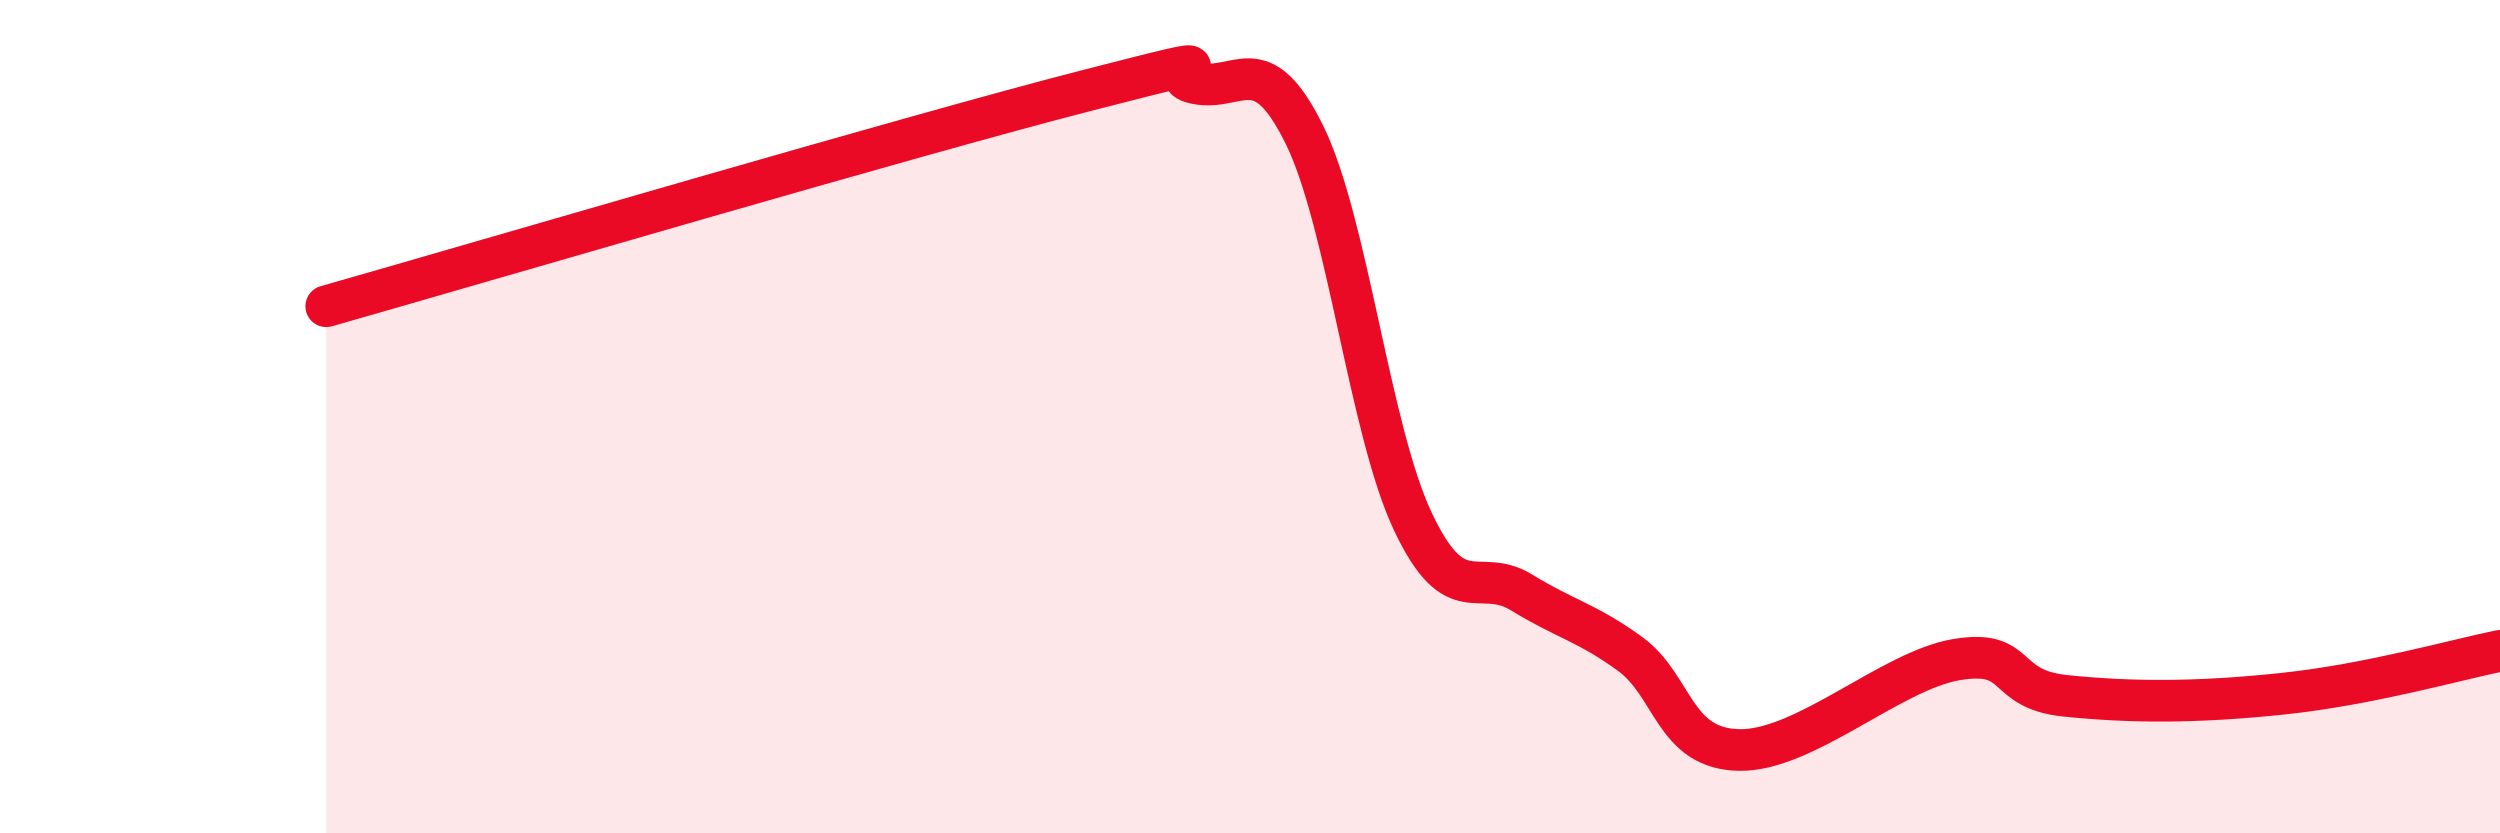
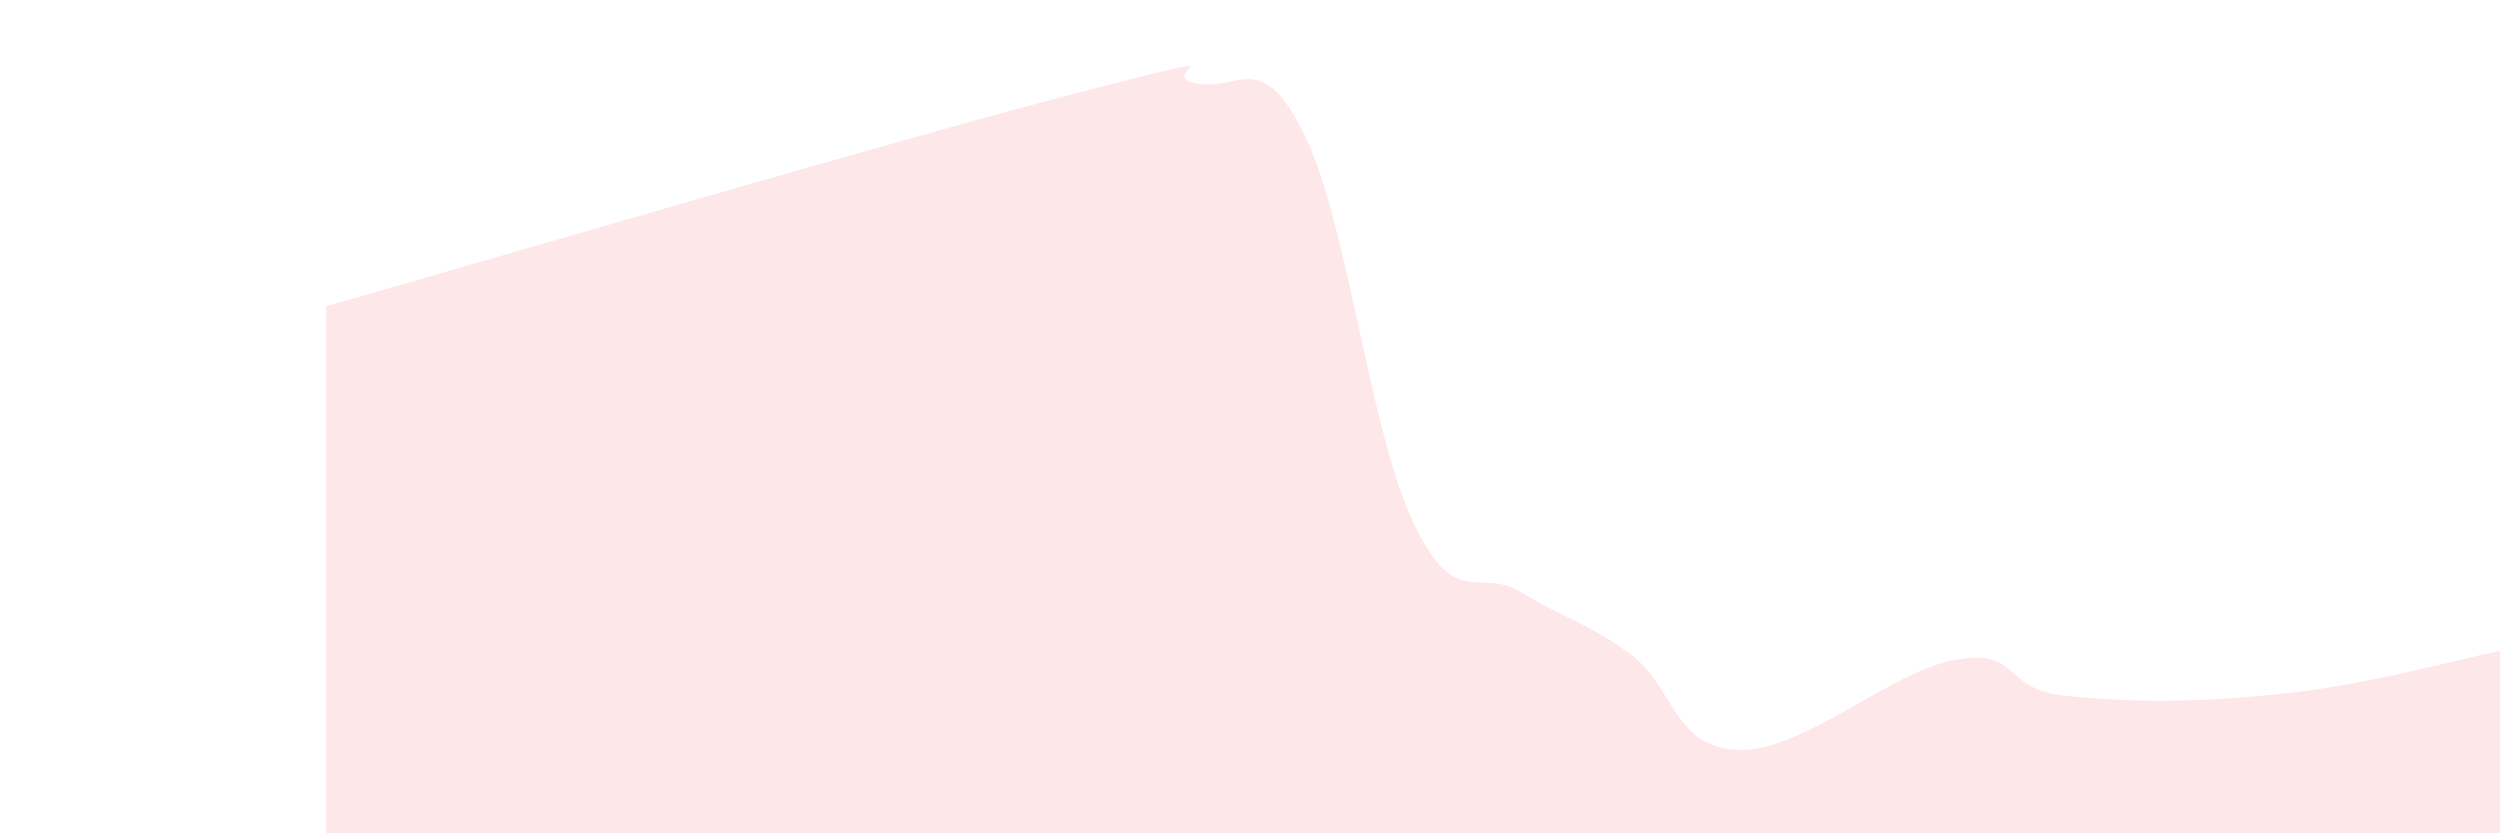
<svg xmlns="http://www.w3.org/2000/svg" width="60" height="20" viewBox="0 0 60 20">
  <path d="M 7.83,7.35 C 11.48,6.31 21.92,3.24 26.09,2.17 C 30.26,1.1 27.66,1.79 28.7,2 C 29.74,2.21 30.26,1.12 31.3,3.22 C 32.34,5.32 32.87,10.32 33.91,12.52 C 34.95,14.72 35.48,13.58 36.52,14.22 C 37.56,14.86 38.09,14.94 39.13,15.7 C 40.17,16.46 40.17,17.97 41.74,18 C 43.31,18.03 45.39,16.09 46.96,15.83 C 48.53,15.57 48.01,16.54 49.57,16.7 C 51.13,16.86 52.69,16.87 54.78,16.65 C 56.87,16.43 58.96,15.83 60,15.62L60 20L7.83 20Z" fill="#EB0A25" opacity="0.1" stroke-linecap="round" stroke-linejoin="round" />
-   <path d="M 7.83,7.35 C 11.48,6.31 21.92,3.24 26.09,2.17 C 30.26,1.1 27.66,1.79 28.7,2 C 29.74,2.21 30.26,1.12 31.3,3.22 C 32.34,5.32 32.87,10.32 33.91,12.52 C 34.95,14.72 35.48,13.58 36.52,14.22 C 37.56,14.86 38.09,14.94 39.13,15.7 C 40.17,16.46 40.17,17.97 41.74,18 C 43.31,18.03 45.39,16.09 46.96,15.83 C 48.53,15.57 48.01,16.54 49.57,16.7 C 51.13,16.86 52.69,16.87 54.78,16.65 C 56.87,16.43 58.96,15.83 60,15.62" stroke="#EB0A25" stroke-width="1" fill="none" stroke-linecap="round" stroke-linejoin="round" />
</svg>